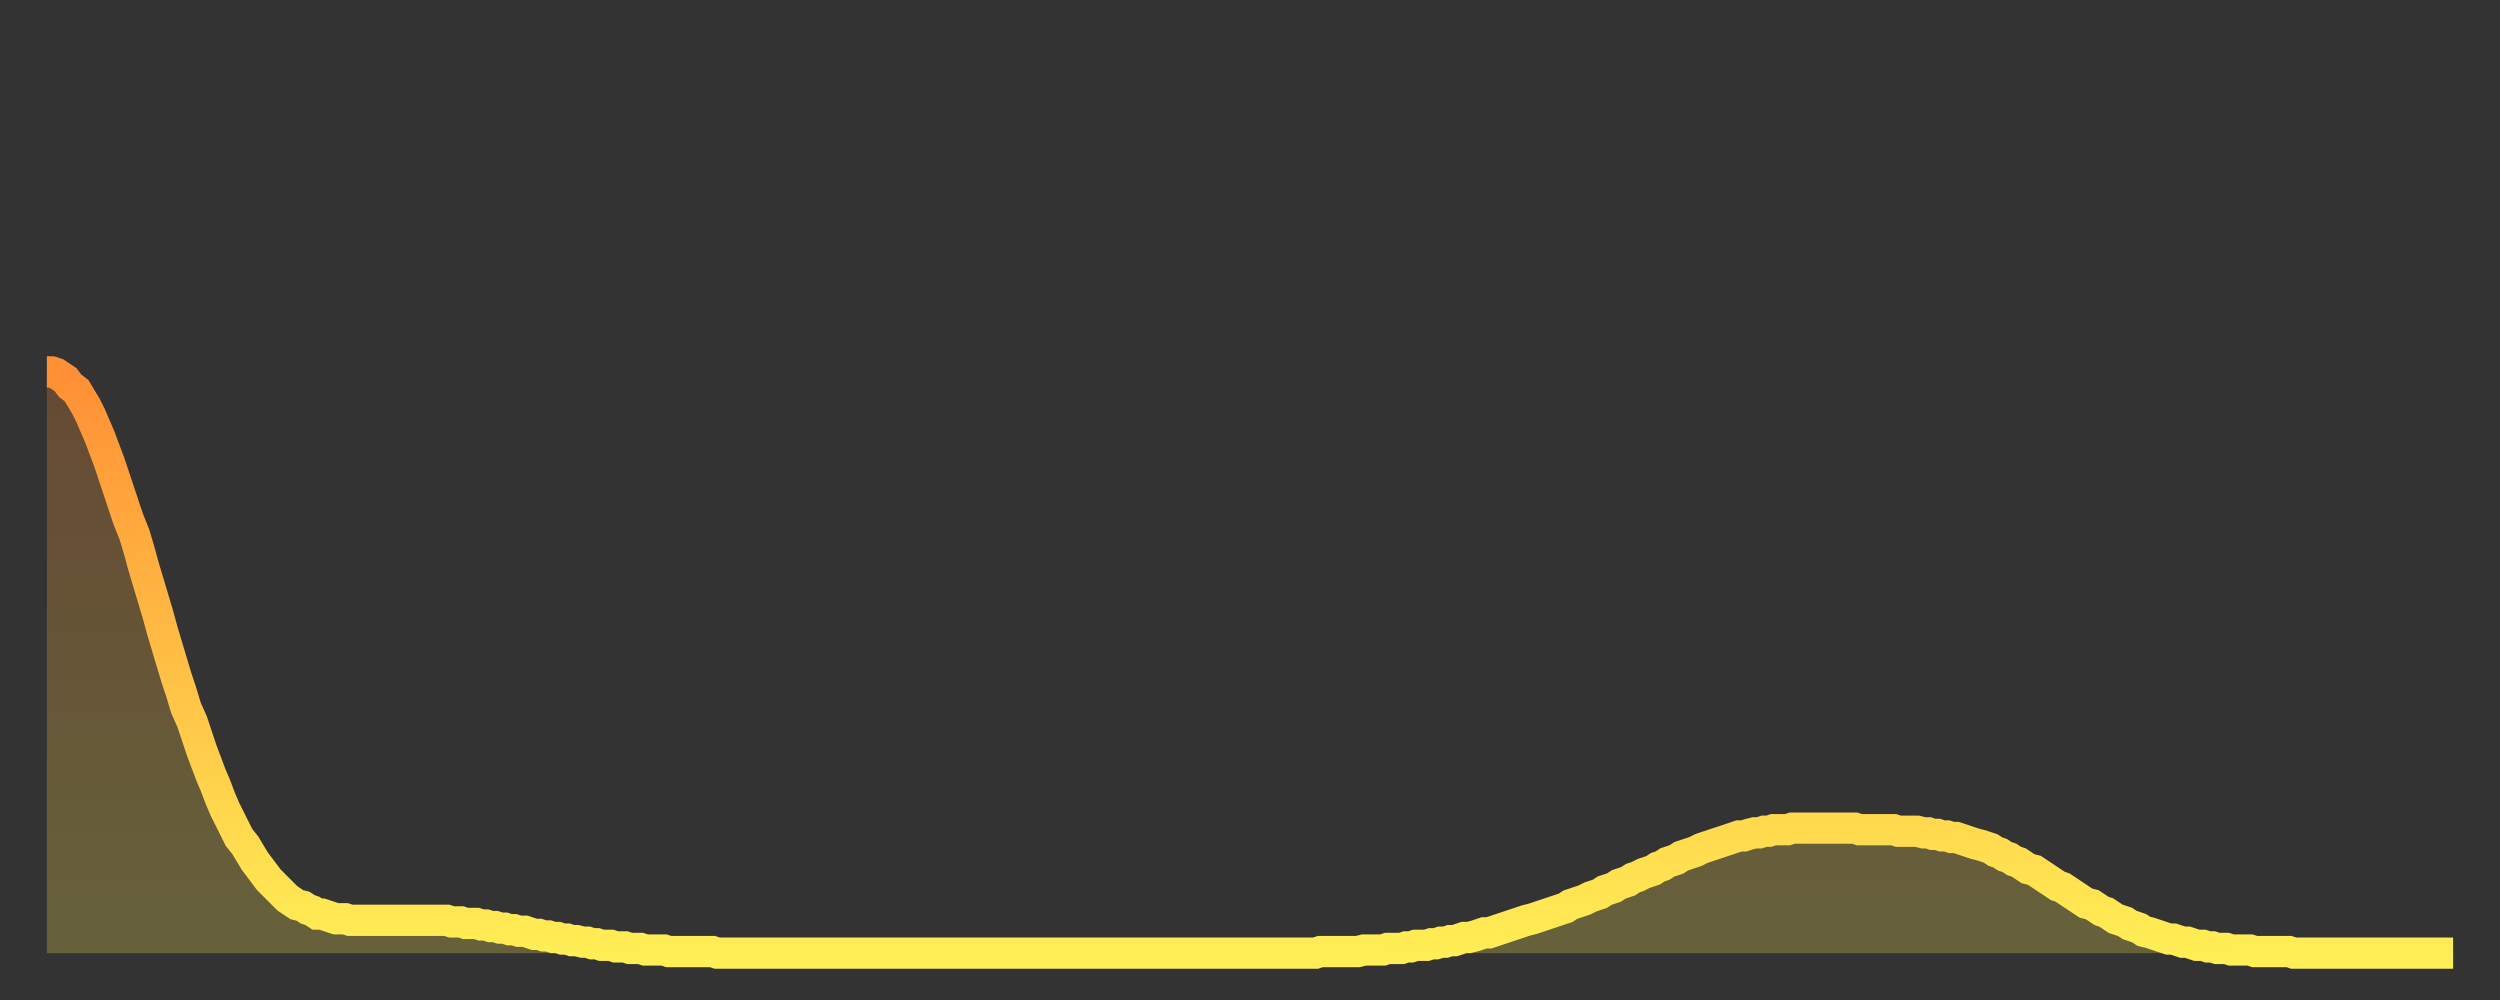
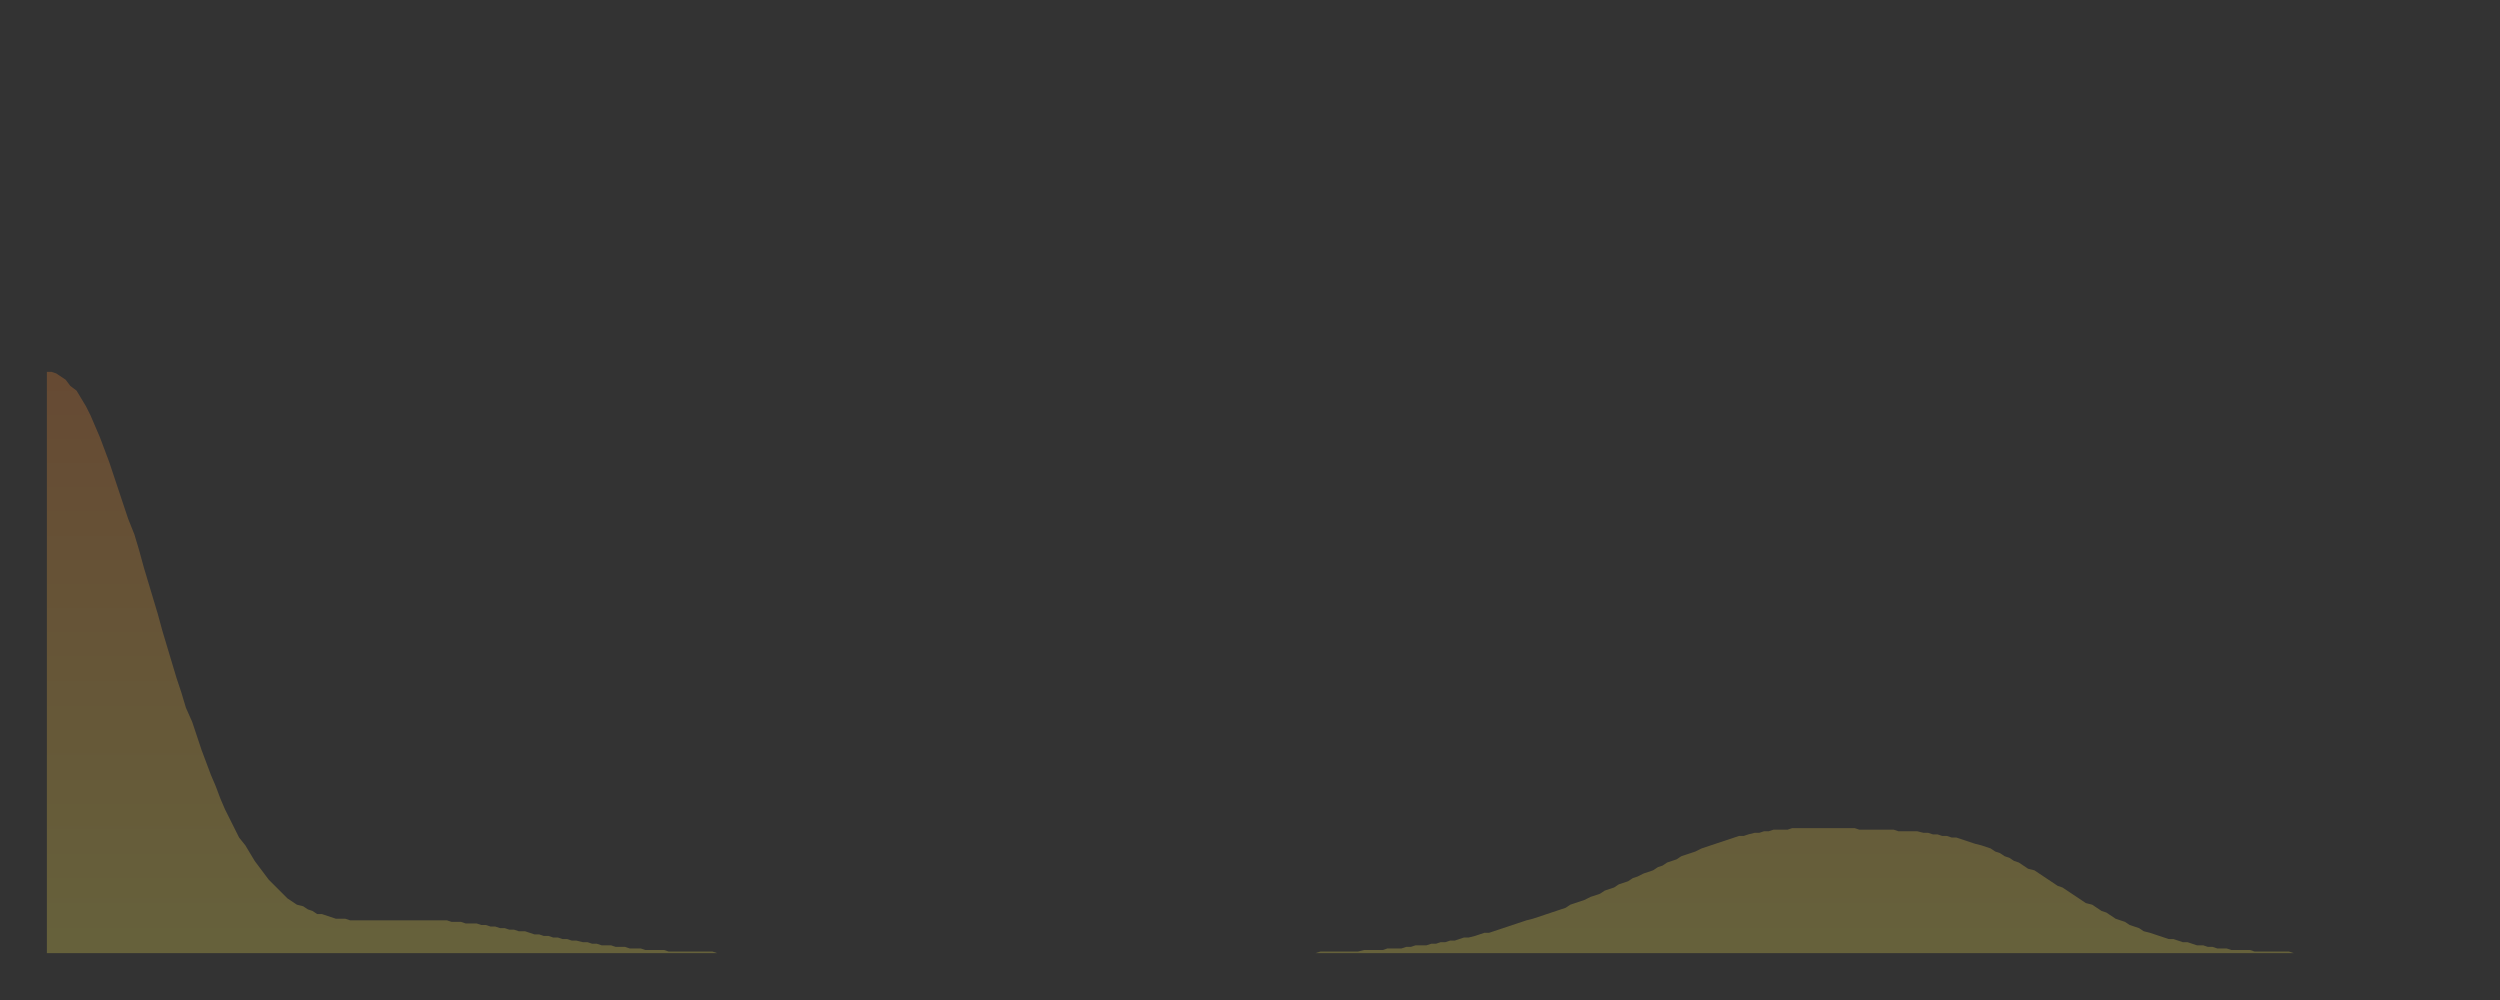
<svg xmlns="http://www.w3.org/2000/svg" baseProfile="full" height="64" version="1.1" width="160">
  <rect width="100%" height="100%" fill="#333333" stroke="none" />
  <defs>
    <linearGradient id="id2447120" x1="0" x2="0" y1="0" y2="1">
      <stop offset="0%" stop-color="#ff8f35" />
      <stop offset="50%" stop-color="#ffbf45" />
      <stop offset="100%" stop-color="#ffee55" />
    </linearGradient>
  </defs>
  <g transform="translate(3,3)">
    <g>
-       <path d="M 0.0 20.8 0.3 20.8 0.6 20.9 0.9 21.1 1.2 21.3 1.5 21.7 1.9 22.0 2.2 22.5 2.5 23.0 2.8 23.6 3.1 24.3 3.4 25.0 3.7 25.8 4.0 26.6 4.3 27.5 4.6 28.4 4.9 29.3 5.2 30.2 5.6 31.2 5.9 32.2 6.2 33.3 6.5 34.3 6.8 35.3 7.1 36.3 7.4 37.4 7.7 38.4 8.0 39.4 8.3 40.4 8.6 41.3 8.9 42.3 9.3 43.2 9.6 44.1 9.9 45.0 10.2 45.8 10.5 46.6 10.8 47.3 11.1 48.1 11.4 48.8 11.7 49.4 12.0 50.0 12.3 50.6 12.7 51.1 13.0 51.6 13.3 52.1 13.6 52.5 13.9 52.9 14.2 53.3 14.5 53.6 14.8 53.9 15.1 54.2 15.4 54.5 15.7 54.7 16.0 54.9 16.4 55.0 16.7 55.2 17.0 55.3 17.3 55.5 17.6 55.5 17.9 55.6 18.2 55.7 18.5 55.8 18.8 55.8 19.1 55.8 19.4 55.9 19.8 55.9 20.1 55.9 20.4 55.9 20.7 55.9 21.0 55.9 21.3 55.9 21.6 55.9 21.9 55.9 22.2 55.9 22.5 55.9 22.8 55.9 23.1 55.9 23.5 55.9 23.8 55.9 24.1 55.9 24.4 55.9 24.7 55.9 25.0 55.9 25.3 55.9 25.6 55.9 25.9 56.0 26.2 56.0 26.5 56.0 26.8 56.1 27.2 56.1 27.5 56.1 27.8 56.2 28.1 56.2 28.4 56.3 28.7 56.3 29.0 56.4 29.3 56.4 29.6 56.5 29.9 56.5 30.2 56.6 30.6 56.6 30.9 56.7 31.2 56.8 31.5 56.8 31.8 56.9 32.1 56.9 32.4 57.0 32.7 57.0 33.0 57.1 33.3 57.1 33.6 57.2 33.9 57.2 34.3 57.3 34.6 57.3 34.9 57.4 35.2 57.4 35.5 57.5 35.8 57.5 36.1 57.5 36.4 57.6 36.7 57.6 37.0 57.6 37.3 57.7 37.7 57.7 38.0 57.7 38.3 57.8 38.6 57.8 38.9 57.8 39.2 57.8 39.5 57.8 39.8 57.9 40.1 57.9 40.4 57.9 40.7 57.9 41.0 57.9 41.4 57.9 41.7 57.9 42.0 57.9 42.3 57.9 42.6 57.9 42.9 58.0 43.2 58.0 43.5 58.0 43.8 58.0 44.1 58.0 44.4 58.0 44.7 58.0 45.1 58.0 45.4 58.0 45.7 58.0 46.0 58.0 46.3 58.0 46.6 58.0 46.9 58.0 47.2 58.0 47.5 58.0 47.8 58.0 48.1 58.0 48.5 58.0 48.8 58.0 49.1 58.0 49.4 58.0 49.7 58.0 50.0 58.0 50.3 58.0 50.6 58.0 50.9 58.0 51.2 58.0 51.5 58.0 51.8 58.0 52.2 58.0 52.5 58.0 52.8 58.0 53.1 58.0 53.4 58.0 53.7 58.0 54.0 58.0 54.3 58.0 54.6 58.0 54.9 58.0 55.2 58.0 55.6 58.0 55.9 58.0 56.2 58.0 56.5 58.0 56.8 58.0 57.1 58.0 57.4 58.0 57.7 58.0 58.0 58.0 58.3 58.0 58.6 58.0 58.9 58.0 59.3 58.0 59.6 58.0 59.9 58.0 60.2 58.0 60.5 58.0 60.8 58.0 61.1 58.0 61.4 58.0 61.7 58.0 62.0 58.0 62.3 58.0 62.6 58.0 63.0 58.0 63.3 58.0 63.6 58.0 63.9 58.0 64.2 58.0 64.5 58.0 64.8 58.0 65.1 58.0 65.4 58.0 65.7 58.0 66.0 58.0 66.4 58.0 66.7 58.0 67.0 58.0 67.3 58.0 67.6 58.0 67.9 58.0 68.2 58.0 68.5 58.0 68.8 58.0 69.1 58.0 69.4 58.0 69.7 58.0 70.1 58.0 70.4 58.0 70.7 58.0 71.0 58.0 71.3 58.0 71.6 58.0 71.9 58.0 72.2 58.0 72.5 58.0 72.8 58.0 73.1 58.0 73.5 58.0 73.8 58.0 74.1 58.0 74.4 58.0 74.7 58.0 75.0 58.0 75.3 58.0 75.6 58.0 75.9 58.0 76.2 58.0 76.5 58.0 76.8 58.0 77.2 58.0 77.5 58.0 77.8 58.0 78.1 58.0 78.4 58.0 78.7 58.0 79.0 58.0 79.3 58.0 79.6 58.0 79.9 58.0 80.2 58.0 80.5 58.0 80.9 58.0 81.2 58.0 81.5 57.9 81.8 57.9 82.1 57.9 82.4 57.9 82.7 57.9 83.0 57.9 83.3 57.9 83.6 57.9 83.9 57.9 84.3 57.8 84.6 57.8 84.9 57.8 85.2 57.8 85.5 57.8 85.8 57.7 86.1 57.7 86.4 57.7 86.7 57.7 87.0 57.6 87.3 57.6 87.6 57.5 88.0 57.5 88.3 57.5 88.6 57.4 88.9 57.4 89.2 57.3 89.5 57.3 89.8 57.2 90.1 57.2 90.4 57.1 90.7 57.0 91.0 57.0 91.4 56.9 91.7 56.8 92.0 56.7 92.3 56.7 92.6 56.6 92.9 56.5 93.2 56.4 93.5 56.3 93.8 56.2 94.1 56.1 94.4 56.0 94.7 55.9 95.1 55.8 95.4 55.7 95.7 55.6 96.0 55.5 96.3 55.4 96.6 55.3 96.9 55.2 97.2 55.1 97.5 54.9 97.8 54.8 98.1 54.7 98.4 54.6 98.8 54.4 99.1 54.3 99.4 54.2 99.7 54.0 100.0 53.9 100.3 53.8 100.6 53.6 100.9 53.5 101.2 53.4 101.5 53.2 101.8 53.1 102.2 52.9 102.5 52.8 102.8 52.7 103.1 52.5 103.4 52.4 103.7 52.2 104.0 52.1 104.3 52.0 104.6 51.8 104.9 51.7 105.2 51.6 105.5 51.5 105.9 51.3 106.2 51.2 106.5 51.1 106.8 51.0 107.1 50.9 107.4 50.8 107.7 50.7 108.0 50.6 108.3 50.5 108.6 50.5 108.9 50.4 109.3 50.3 109.6 50.3 109.9 50.2 110.2 50.2 110.5 50.1 110.8 50.1 111.1 50.1 111.4 50.1 111.7 50.0 112.0 50.0 112.3 50.0 112.6 50.0 113.0 50.0 113.3 50.0 113.6 50.0 113.9 50.0 114.2 50.0 114.5 50.0 114.8 50.0 115.1 50.0 115.4 50.0 115.7 50.0 116.0 50.1 116.3 50.1 116.7 50.1 117.0 50.1 117.3 50.1 117.6 50.1 117.9 50.1 118.2 50.1 118.5 50.2 118.8 50.2 119.1 50.2 119.4 50.2 119.7 50.2 120.1 50.3 120.4 50.3 120.7 50.4 121.0 50.4 121.3 50.5 121.6 50.5 121.9 50.6 122.2 50.6 122.5 50.7 122.8 50.8 123.1 50.9 123.4 51.0 123.8 51.1 124.1 51.2 124.4 51.3 124.7 51.5 125.0 51.6 125.3 51.8 125.6 51.9 125.9 52.1 126.2 52.2 126.5 52.4 126.8 52.6 127.2 52.7 127.5 52.9 127.8 53.1 128.1 53.3 128.4 53.5 128.7 53.7 129.0 53.8 129.3 54.0 129.6 54.2 129.9 54.4 130.2 54.6 130.5 54.8 130.9 54.9 131.2 55.1 131.5 55.3 131.8 55.4 132.1 55.6 132.4 55.8 132.7 55.9 133.0 56.0 133.3 56.2 133.6 56.3 133.9 56.4 134.2 56.6 134.6 56.7 134.9 56.8 135.2 56.9 135.5 57.0 135.8 57.1 136.1 57.1 136.4 57.2 136.7 57.3 137.0 57.3 137.3 57.4 137.6 57.5 138.0 57.5 138.3 57.6 138.6 57.6 138.9 57.7 139.2 57.7 139.5 57.7 139.8 57.8 140.1 57.8 140.4 57.8 140.7 57.8 141.0 57.8 141.3 57.9 141.7 57.9 142.0 57.9 142.3 57.9 142.6 57.9 142.9 57.9 143.2 57.9 143.5 57.9 143.8 58.0 144.1 58.0 144.4 58.0 144.7 58.0 145.1 58.0 145.4 58.0 145.7 58.0 146.0 58.0 146.3 58.0 146.6 58.0 146.9 58.0 147.2 58.0 147.5 58.0 147.8 58.0 148.1 58.0 148.4 58.0 148.8 58.0 149.1 58.0 149.4 58.0 149.7 58.0 150.0 58.0 150.3 58.0 150.6 58.0 150.9 58.0 151.2 58.0 151.5 58.0 151.8 58.0 152.1 58.0 152.5 58.0 152.8 58.0 153.1 58.0 153.4 58.0 153.7 58.0 154.0 58.0" fill="none" id="graph-curve" opacity="1" stroke="url(#id2447120)" stroke-width="2" />
      <path d="M 0 58 L 0.0 20.8 0.3 20.8 0.6 20.9 0.9 21.1 1.2 21.3 1.5 21.7 1.9 22.0 2.2 22.5 2.5 23.0 2.8 23.6 3.1 24.3 3.4 25.0 3.7 25.8 4.0 26.6 4.3 27.5 4.6 28.4 4.9 29.3 5.2 30.2 5.6 31.2 5.9 32.2 6.2 33.3 6.5 34.3 6.8 35.3 7.1 36.3 7.4 37.4 7.7 38.4 8.0 39.4 8.3 40.4 8.6 41.3 8.9 42.3 9.3 43.2 9.6 44.1 9.9 45.0 10.2 45.8 10.5 46.6 10.8 47.3 11.1 48.1 11.4 48.8 11.7 49.4 12.0 50.0 12.3 50.6 12.7 51.1 13.0 51.6 13.3 52.1 13.6 52.5 13.9 52.9 14.2 53.3 14.5 53.6 14.8 53.9 15.1 54.2 15.4 54.5 15.7 54.7 16.0 54.9 16.4 55.0 16.7 55.2 17.0 55.3 17.3 55.5 17.6 55.5 17.9 55.6 18.2 55.7 18.5 55.8 18.8 55.8 19.1 55.8 19.4 55.9 19.8 55.9 20.1 55.9 20.4 55.9 20.7 55.9 21.0 55.9 21.3 55.9 21.6 55.9 21.9 55.9 22.2 55.9 22.5 55.9 22.8 55.9 23.1 55.9 23.5 55.9 23.8 55.9 24.1 55.9 24.4 55.9 24.7 55.9 25.0 55.9 25.3 55.9 25.6 55.9 25.9 56.0 26.2 56.0 26.5 56.0 26.8 56.1 27.2 56.1 27.5 56.1 27.8 56.2 28.1 56.2 28.4 56.3 28.7 56.3 29.0 56.4 29.3 56.4 29.6 56.5 29.9 56.5 30.2 56.6 30.6 56.6 30.9 56.7 31.2 56.8 31.5 56.8 31.8 56.9 32.1 56.9 32.4 57.0 32.7 57.0 33.0 57.1 33.3 57.1 33.6 57.2 33.9 57.2 34.3 57.3 34.6 57.3 34.9 57.4 35.2 57.4 35.5 57.5 35.8 57.5 36.1 57.5 36.4 57.6 36.7 57.6 37.0 57.6 37.3 57.7 37.7 57.7 38.0 57.7 38.3 57.8 38.6 57.8 38.9 57.8 39.2 57.8 39.5 57.8 39.8 57.9 40.1 57.9 40.4 57.9 40.7 57.9 41.0 57.9 41.4 57.9 41.7 57.9 42.0 57.9 42.3 57.9 42.6 57.9 42.9 58.0 43.2 58.0 43.5 58.0 43.8 58.0 44.1 58.0 44.4 58.0 44.7 58.0 45.1 58.0 45.4 58.0 45.7 58.0 46.0 58.0 46.3 58.0 46.6 58.0 46.9 58.0 47.2 58.0 47.5 58.0 47.8 58.0 48.1 58.0 48.5 58.0 48.8 58.0 49.1 58.0 49.4 58.0 49.7 58.0 50.0 58.0 50.3 58.0 50.6 58.0 50.9 58.0 51.2 58.0 51.5 58.0 51.8 58.0 52.2 58.0 52.5 58.0 52.8 58.0 53.1 58.0 53.4 58.0 53.7 58.0 54.0 58.0 54.3 58.0 54.6 58.0 54.9 58.0 55.2 58.0 55.6 58.0 55.9 58.0 56.2 58.0 56.5 58.0 56.8 58.0 57.1 58.0 57.4 58.0 57.7 58.0 58.0 58.0 58.3 58.0 58.6 58.0 58.9 58.0 59.3 58.0 59.6 58.0 59.9 58.0 60.2 58.0 60.5 58.0 60.8 58.0 61.1 58.0 61.4 58.0 61.7 58.0 62.0 58.0 62.3 58.0 62.6 58.0 63.0 58.0 63.3 58.0 63.6 58.0 63.9 58.0 64.2 58.0 64.5 58.0 64.8 58.0 65.1 58.0 65.4 58.0 65.7 58.0 66.0 58.0 66.4 58.0 66.7 58.0 67.0 58.0 67.3 58.0 67.6 58.0 67.9 58.0 68.2 58.0 68.5 58.0 68.8 58.0 69.1 58.0 69.4 58.0 69.7 58.0 70.1 58.0 70.4 58.0 70.7 58.0 71.0 58.0 71.3 58.0 71.6 58.0 71.9 58.0 72.2 58.0 72.5 58.0 72.8 58.0 73.1 58.0 73.5 58.0 73.8 58.0 74.1 58.0 74.4 58.0 74.7 58.0 75.0 58.0 75.3 58.0 75.6 58.0 75.9 58.0 76.2 58.0 76.5 58.0 76.8 58.0 77.2 58.0 77.5 58.0 77.8 58.0 78.1 58.0 78.4 58.0 78.7 58.0 79.0 58.0 79.3 58.0 79.6 58.0 79.9 58.0 80.2 58.0 80.5 58.0 80.9 58.0 81.2 58.0 81.5 57.9 81.8 57.9 82.1 57.9 82.4 57.9 82.7 57.9 83.0 57.9 83.3 57.9 83.6 57.9 83.9 57.9 84.3 57.8 84.6 57.8 84.9 57.8 85.2 57.8 85.5 57.8 85.8 57.7 86.1 57.7 86.4 57.7 86.7 57.7 87.0 57.6 87.3 57.6 87.6 57.5 88.0 57.5 88.3 57.5 88.6 57.4 88.9 57.4 89.2 57.3 89.5 57.3 89.8 57.2 90.1 57.2 90.4 57.1 90.7 57.0 91.0 57.0 91.4 56.9 91.7 56.8 92.0 56.7 92.3 56.7 92.6 56.6 92.9 56.5 93.2 56.4 93.5 56.3 93.8 56.2 94.1 56.1 94.4 56.0 94.7 55.9 95.1 55.8 95.4 55.7 95.7 55.6 96.0 55.5 96.3 55.4 96.6 55.3 96.9 55.2 97.2 55.1 97.5 54.9 97.8 54.8 98.1 54.7 98.4 54.6 98.8 54.4 99.1 54.3 99.4 54.2 99.7 54.0 100.0 53.9 100.3 53.8 100.6 53.6 100.9 53.5 101.2 53.4 101.5 53.2 101.8 53.1 102.2 52.9 102.5 52.8 102.8 52.7 103.1 52.5 103.4 52.4 103.7 52.2 104.0 52.1 104.3 52.0 104.6 51.8 104.9 51.7 105.2 51.6 105.5 51.5 105.9 51.3 106.2 51.2 106.5 51.1 106.8 51.0 107.1 50.9 107.4 50.8 107.7 50.7 108.0 50.6 108.3 50.5 108.6 50.5 108.9 50.4 109.3 50.3 109.6 50.3 109.9 50.2 110.2 50.2 110.5 50.1 110.8 50.1 111.1 50.1 111.4 50.1 111.7 50.0 112.0 50.0 112.3 50.0 112.6 50.0 113.0 50.0 113.3 50.0 113.6 50.0 113.9 50.0 114.2 50.0 114.5 50.0 114.8 50.0 115.1 50.0 115.4 50.0 115.7 50.0 116.0 50.1 116.3 50.1 116.7 50.1 117.0 50.1 117.3 50.1 117.6 50.1 117.9 50.1 118.2 50.1 118.5 50.2 118.8 50.2 119.1 50.2 119.4 50.2 119.7 50.2 120.1 50.3 120.4 50.3 120.7 50.4 121.0 50.4 121.3 50.5 121.6 50.5 121.9 50.6 122.2 50.6 122.5 50.7 122.8 50.8 123.1 50.9 123.4 51.0 123.8 51.1 124.1 51.2 124.4 51.3 124.7 51.5 125.0 51.6 125.3 51.8 125.6 51.9 125.9 52.1 126.2 52.2 126.5 52.4 126.8 52.6 127.2 52.7 127.5 52.9 127.8 53.1 128.1 53.3 128.4 53.5 128.7 53.7 129.0 53.8 129.3 54.0 129.6 54.2 129.9 54.4 130.2 54.6 130.5 54.8 130.9 54.9 131.2 55.1 131.5 55.3 131.8 55.4 132.1 55.6 132.4 55.8 132.7 55.9 133.0 56.0 133.3 56.2 133.6 56.3 133.9 56.4 134.2 56.6 134.6 56.7 134.9 56.8 135.2 56.9 135.5 57.0 135.8 57.1 136.1 57.1 136.4 57.2 136.7 57.3 137.0 57.3 137.3 57.4 137.6 57.5 138.0 57.5 138.3 57.6 138.6 57.6 138.9 57.7 139.2 57.7 139.5 57.7 139.8 57.8 140.1 57.8 140.4 57.8 140.7 57.8 141.0 57.8 141.3 57.9 141.7 57.9 142.0 57.9 142.3 57.9 142.6 57.9 142.9 57.9 143.2 57.9 143.5 57.9 143.8 58.0 144.1 58.0 144.4 58.0 144.7 58.0 145.1 58.0 145.4 58.0 145.7 58.0 146.0 58.0 146.3 58.0 146.6 58.0 146.9 58.0 147.2 58.0 147.5 58.0 147.8 58.0 148.1 58.0 148.4 58.0 148.8 58.0 149.1 58.0 149.4 58.0 149.7 58.0 150.0 58.0 150.3 58.0 150.6 58.0 150.9 58.0 151.2 58.0 151.5 58.0 151.8 58.0 152.1 58.0 152.5 58.0 152.8 58.0 153.1 58.0 153.4 58.0 153.7 58.0 154.0 58.0 154 58" fill="url(#id2447120)" fill-opacity=".25" id="graph-shadow" />
    </g>
  </g>
</svg>